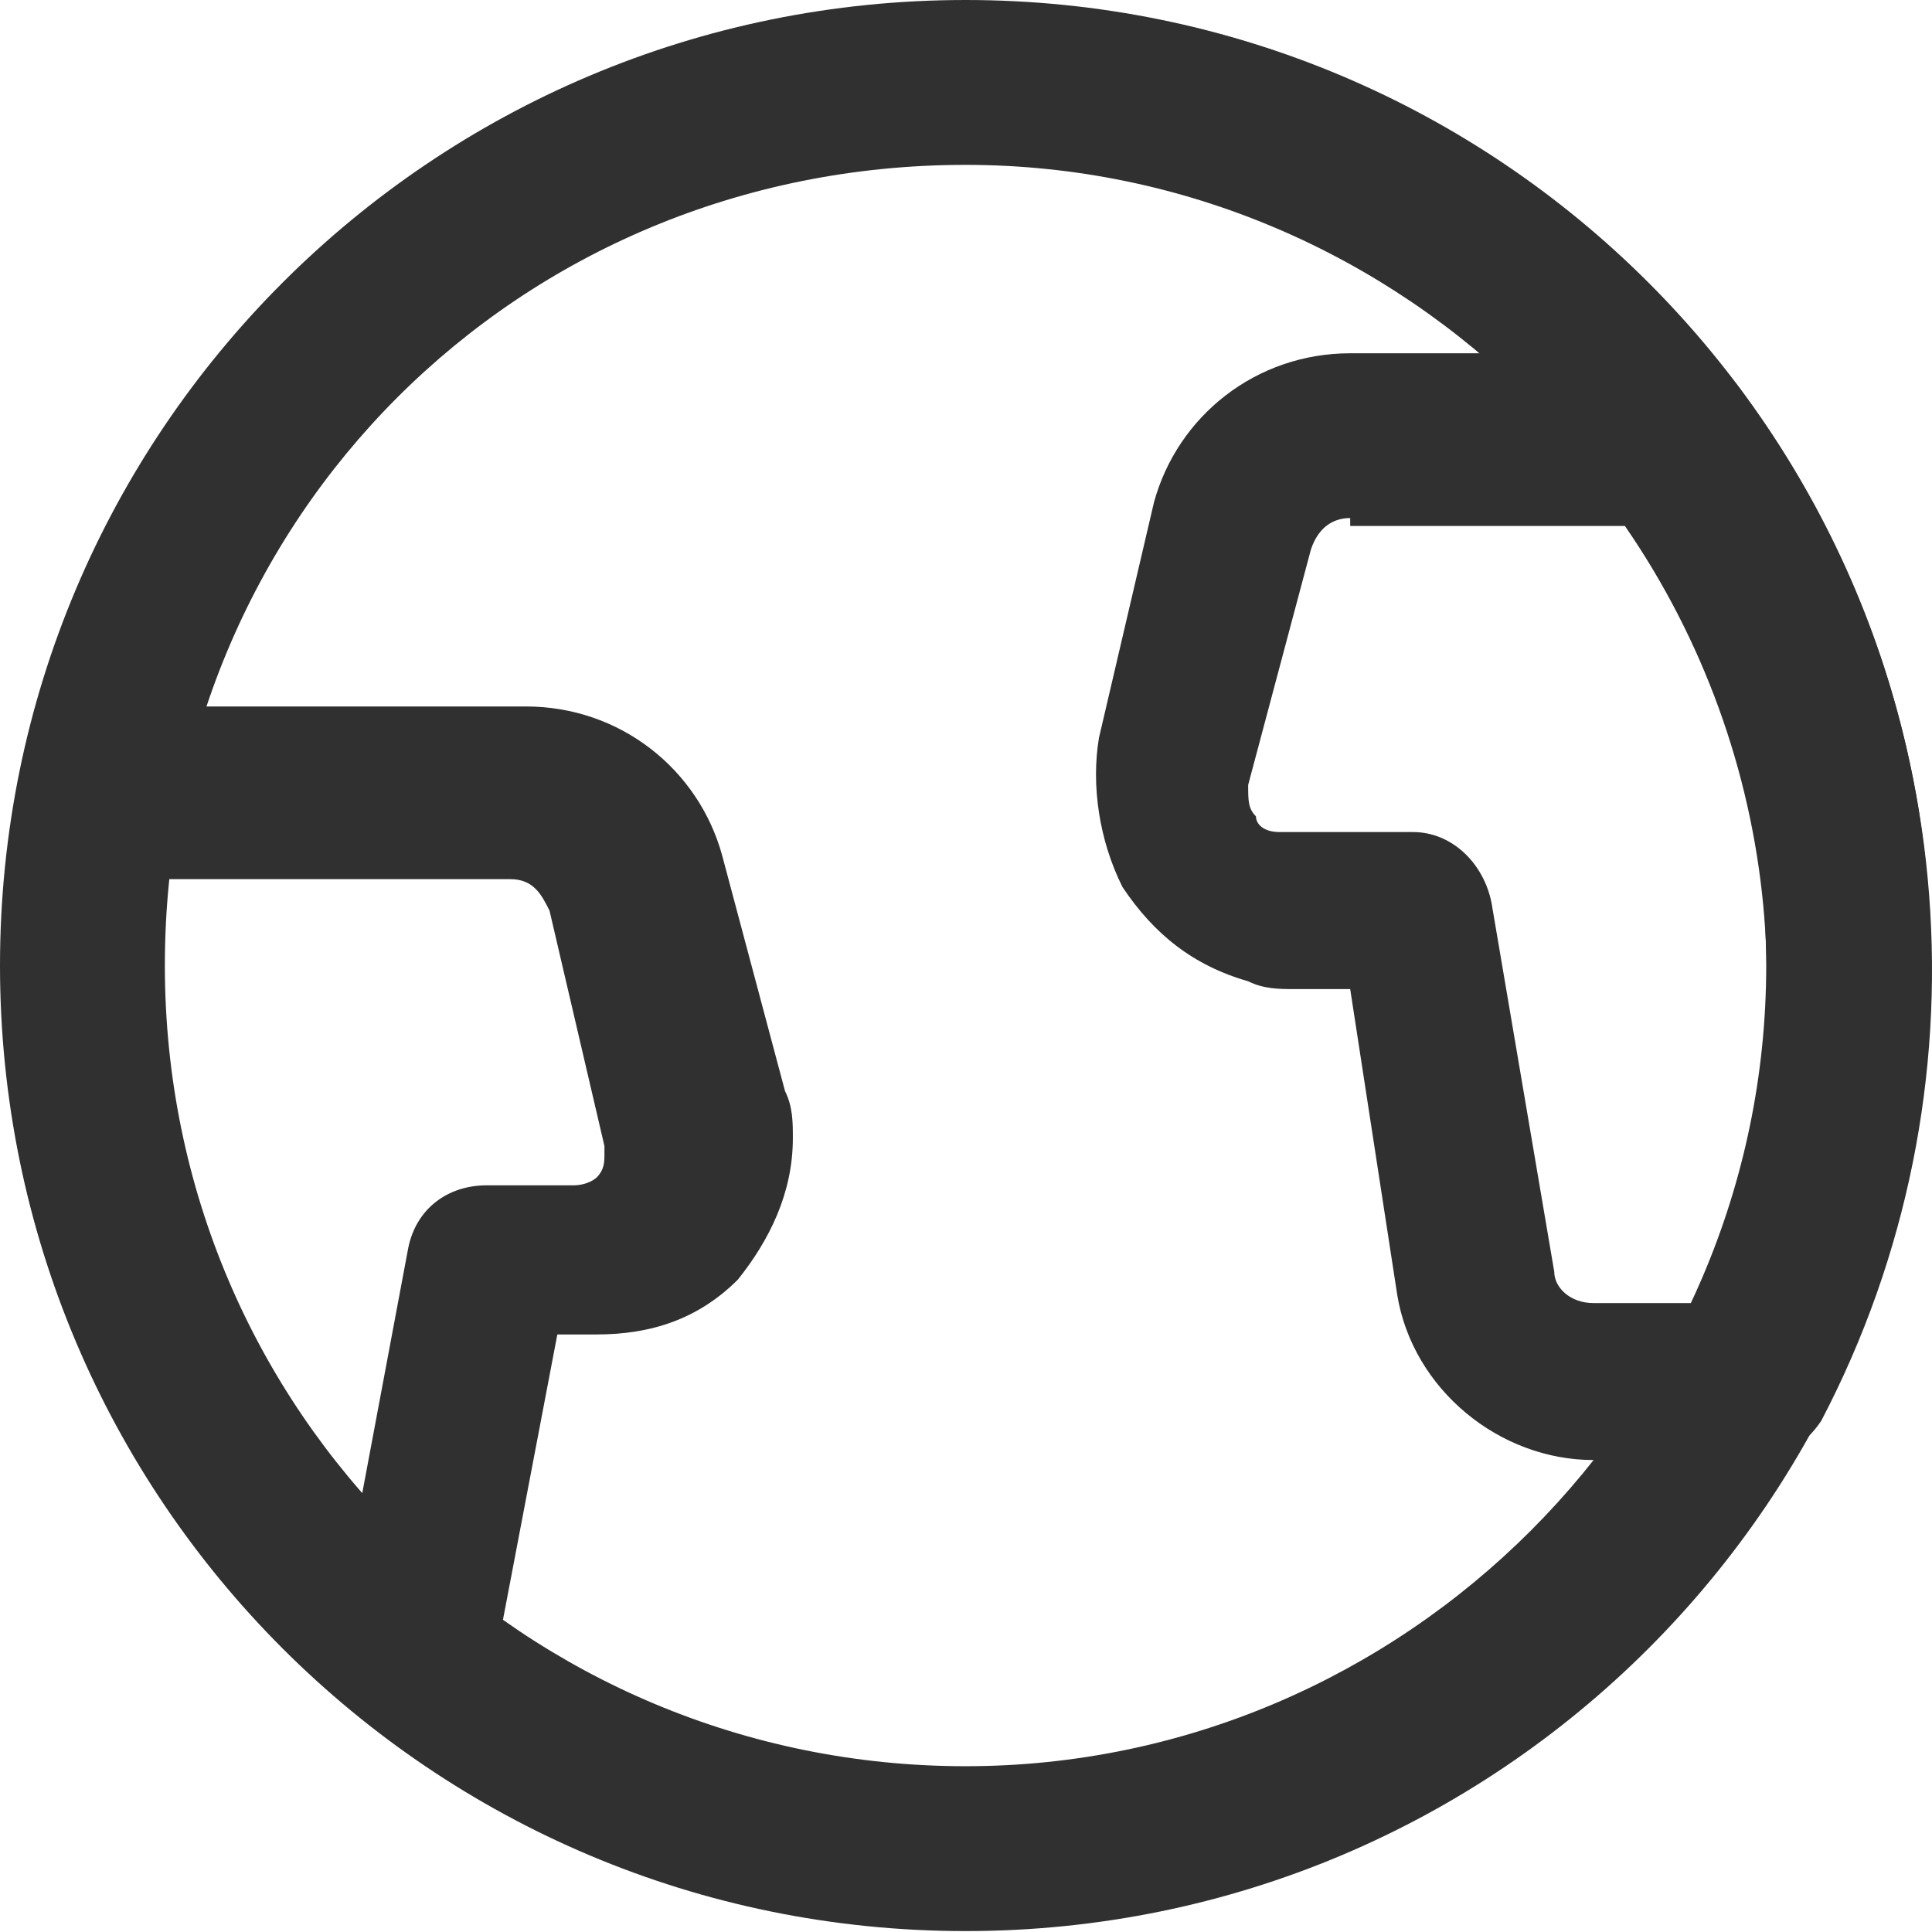
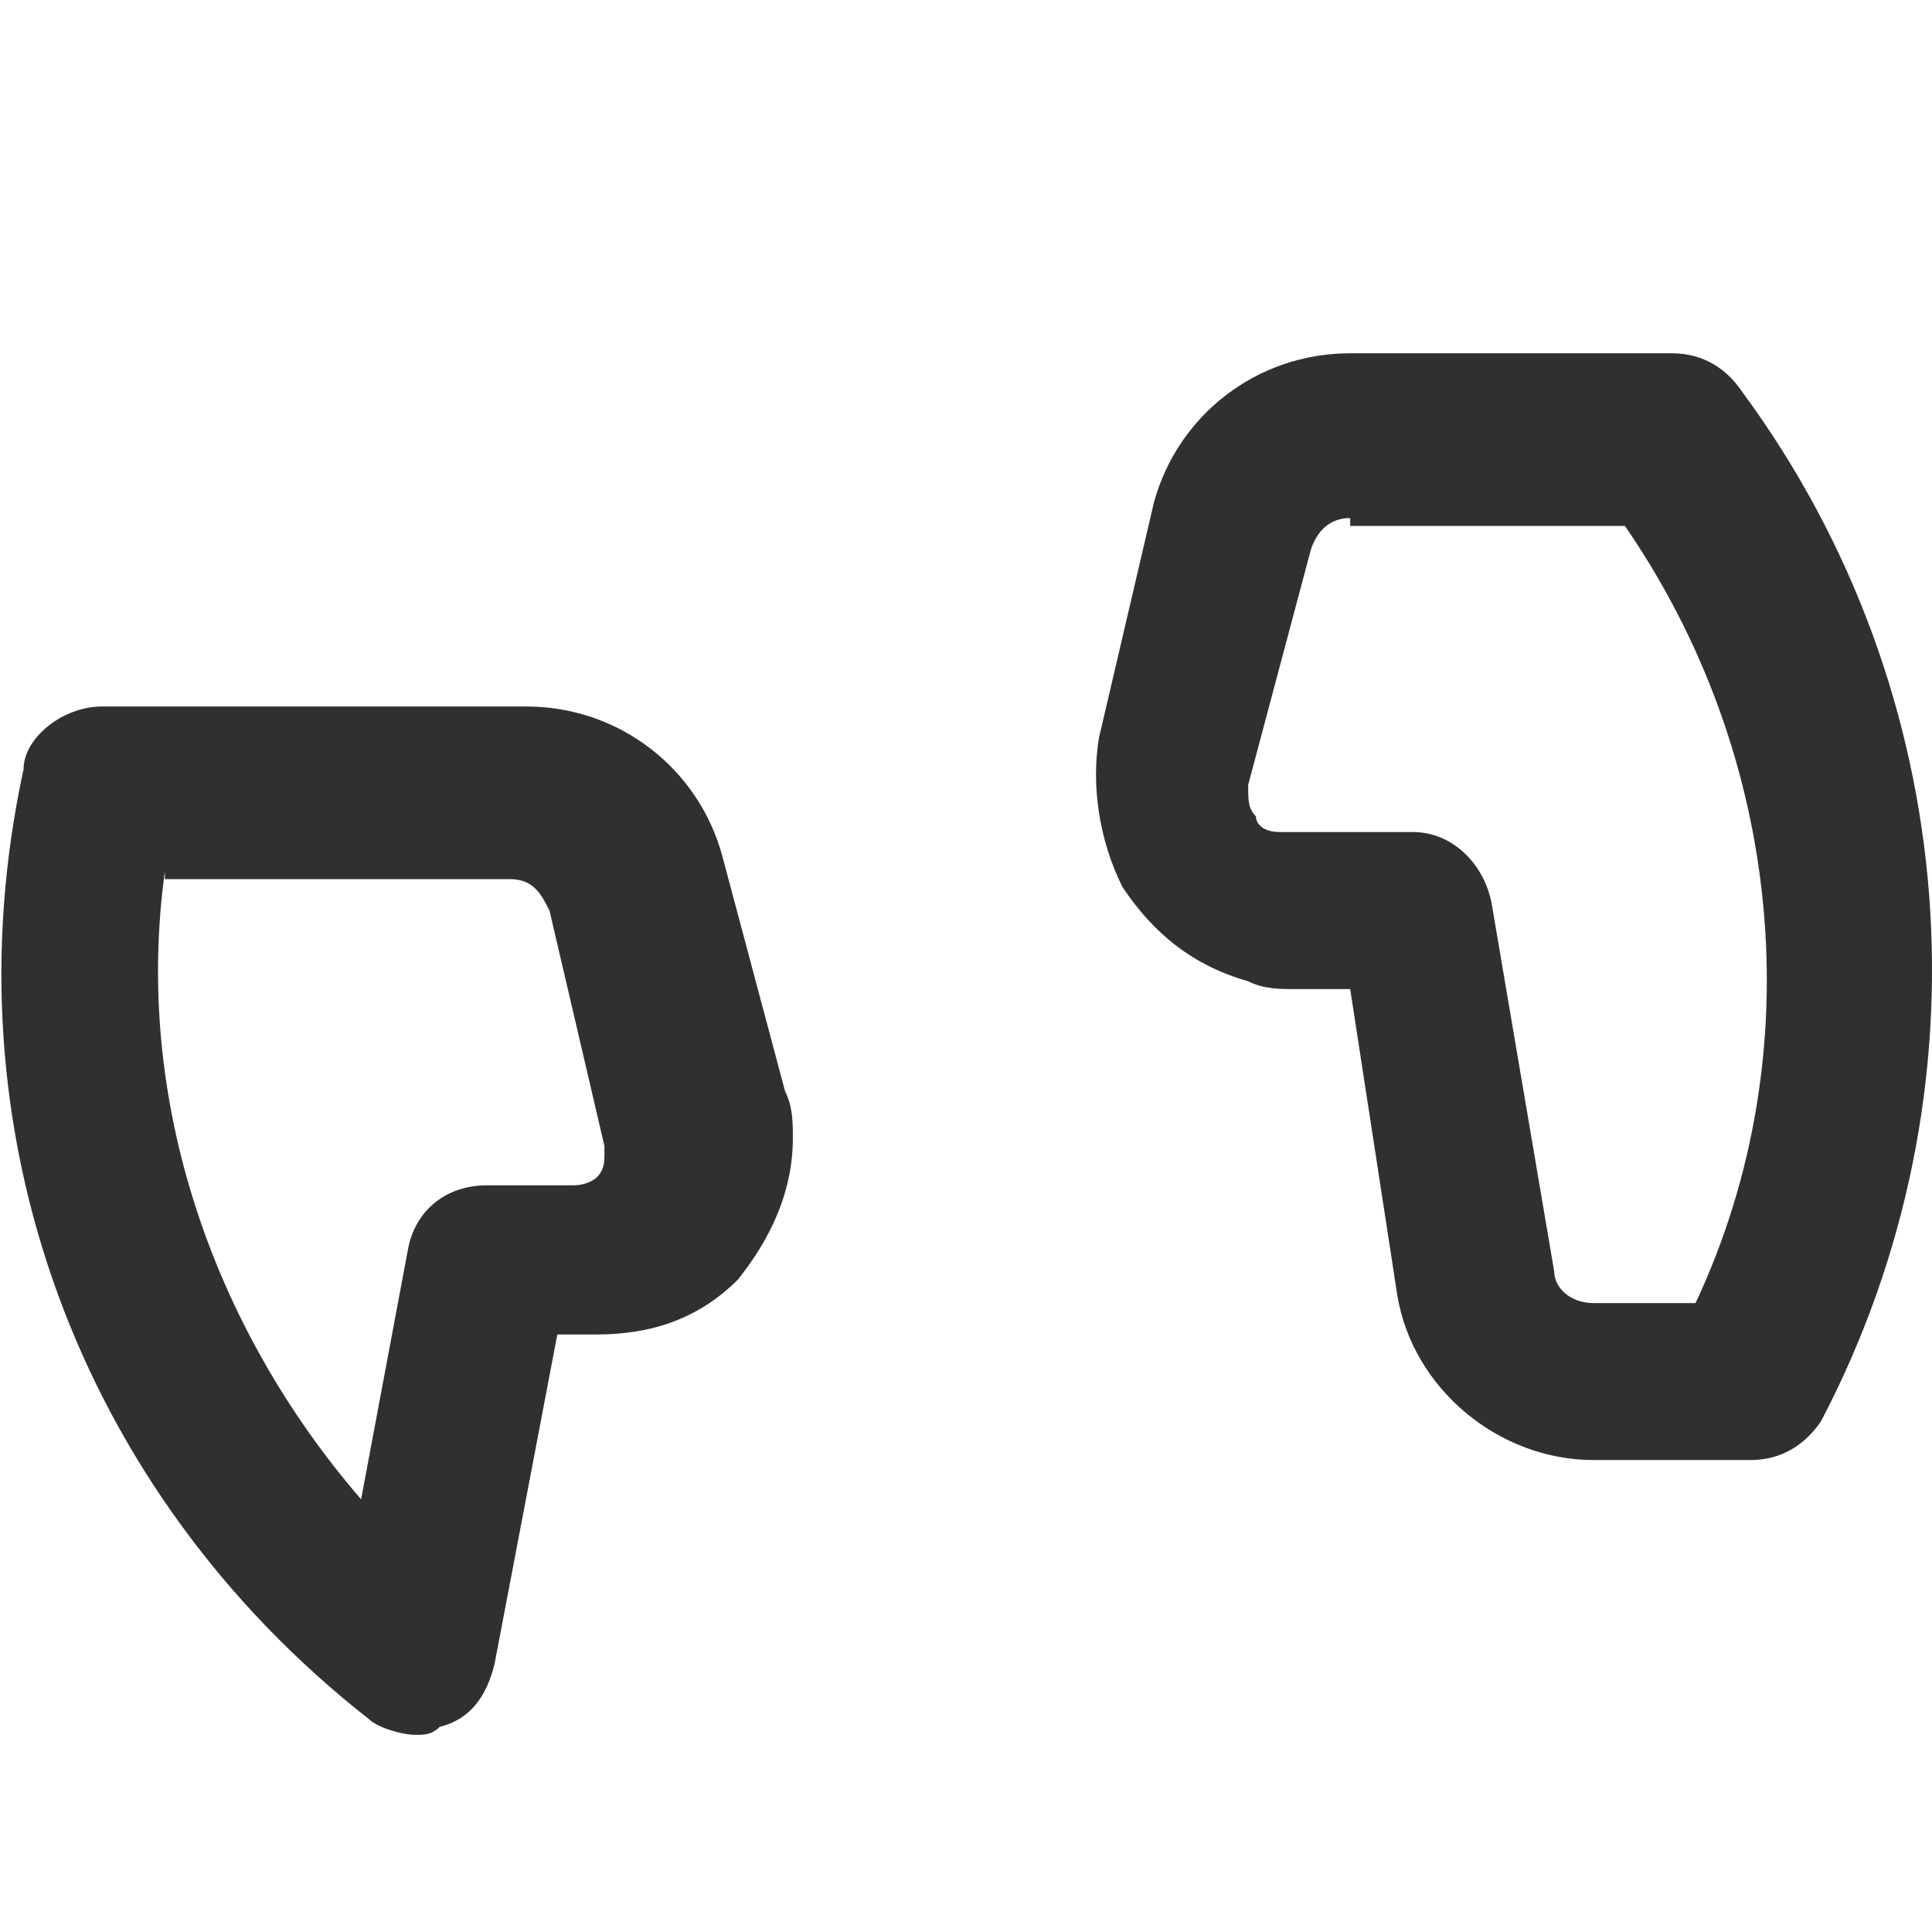
<svg xmlns="http://www.w3.org/2000/svg" width="21" height="21" viewBox="0 0 21 21" fill="none">
-   <path d="M10.495 20.99C4.693 20.99 0 16.297 0 10.495C0 4.693 4.693 0 10.495 0C16.297 0 20.99 4.693 20.99 10.495C20.99 16.297 16.297 20.99 10.495 20.99ZM10.495 1.792C5.631 1.792 1.792 5.631 1.792 10.495C1.792 15.359 5.717 19.198 10.495 19.198C15.273 19.198 19.198 15.273 19.198 10.495C19.198 5.717 15.273 1.792 10.495 1.792Z" fill="#303030" />
  <path d="M4.522 18.857C4.352 18.857 4.096 18.771 4.01 18.686C0.853 16.212 -0.597 12.287 0.256 8.362C0.256 8.021 0.683 7.679 1.109 7.679H5.717C6.741 7.679 7.594 8.362 7.85 9.3L8.533 11.86C8.618 12.031 8.618 12.201 8.618 12.372C8.618 12.969 8.362 13.481 8.021 13.908C7.594 14.335 7.082 14.505 6.485 14.505H6.058L5.375 18.089C5.29 18.43 5.12 18.686 4.778 18.771C4.693 18.857 4.608 18.857 4.522 18.857ZM1.792 9.471C1.451 11.945 2.304 14.42 3.925 16.297L4.437 13.567C4.522 13.14 4.864 12.884 5.29 12.884H6.229C6.399 12.884 6.485 12.799 6.485 12.799C6.57 12.713 6.57 12.628 6.57 12.543V12.457L5.973 9.898C5.887 9.727 5.802 9.556 5.546 9.556H1.792V9.471ZM17.321 15.87C16.297 15.87 15.358 15.102 15.188 14.079L14.676 10.751H14.079C13.908 10.751 13.737 10.751 13.567 10.666C12.969 10.495 12.543 10.154 12.201 9.642C11.945 9.13 11.86 8.532 11.945 8.021L12.543 5.461C12.799 4.522 13.652 3.84 14.676 3.84H18.174C18.516 3.84 18.772 4.01 18.942 4.266C21.331 7.509 21.673 11.86 19.796 15.444C19.625 15.7 19.369 15.87 19.027 15.87H17.321ZM14.676 5.631C14.505 5.631 14.335 5.717 14.249 5.973L13.567 8.532C13.567 8.703 13.567 8.788 13.652 8.874C13.652 8.959 13.737 9.044 13.908 9.044H13.993H15.358C15.785 9.044 16.127 9.386 16.212 9.812L16.894 13.823C16.894 13.993 17.065 14.164 17.321 14.164H18.43C19.71 11.434 19.369 8.191 17.662 5.717H14.676V5.631Z" fill="#303030" />
</svg>